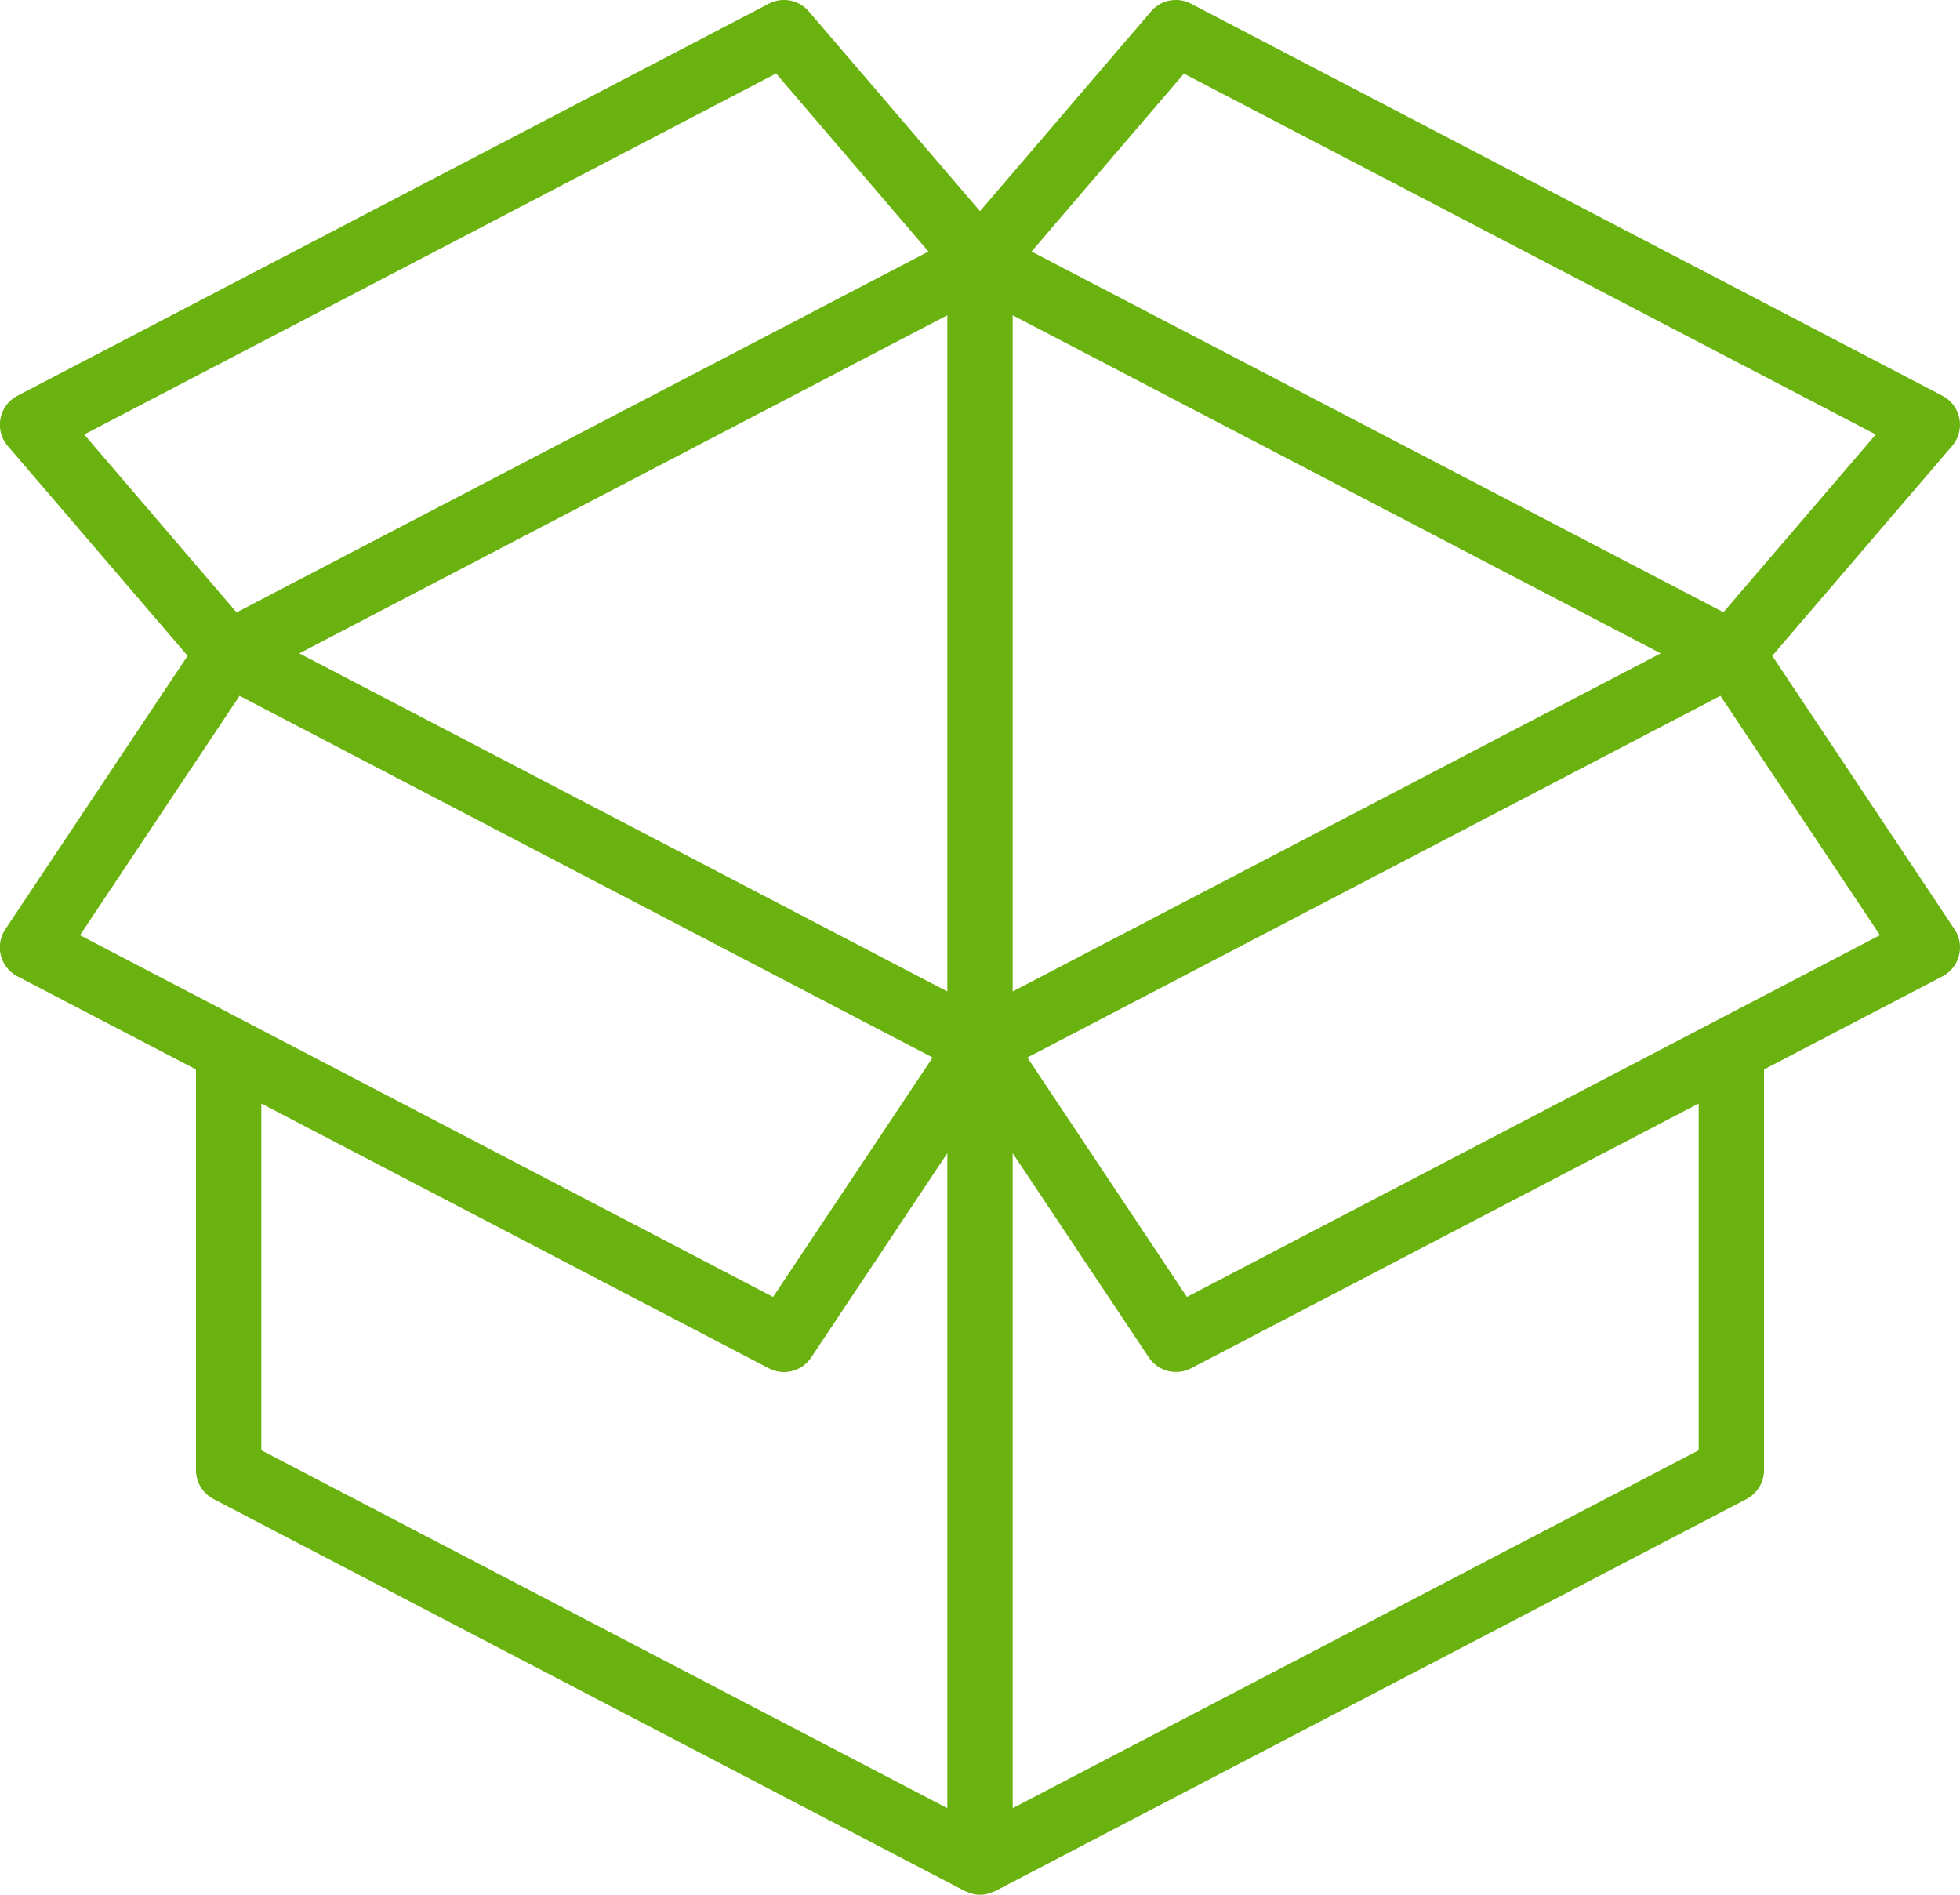
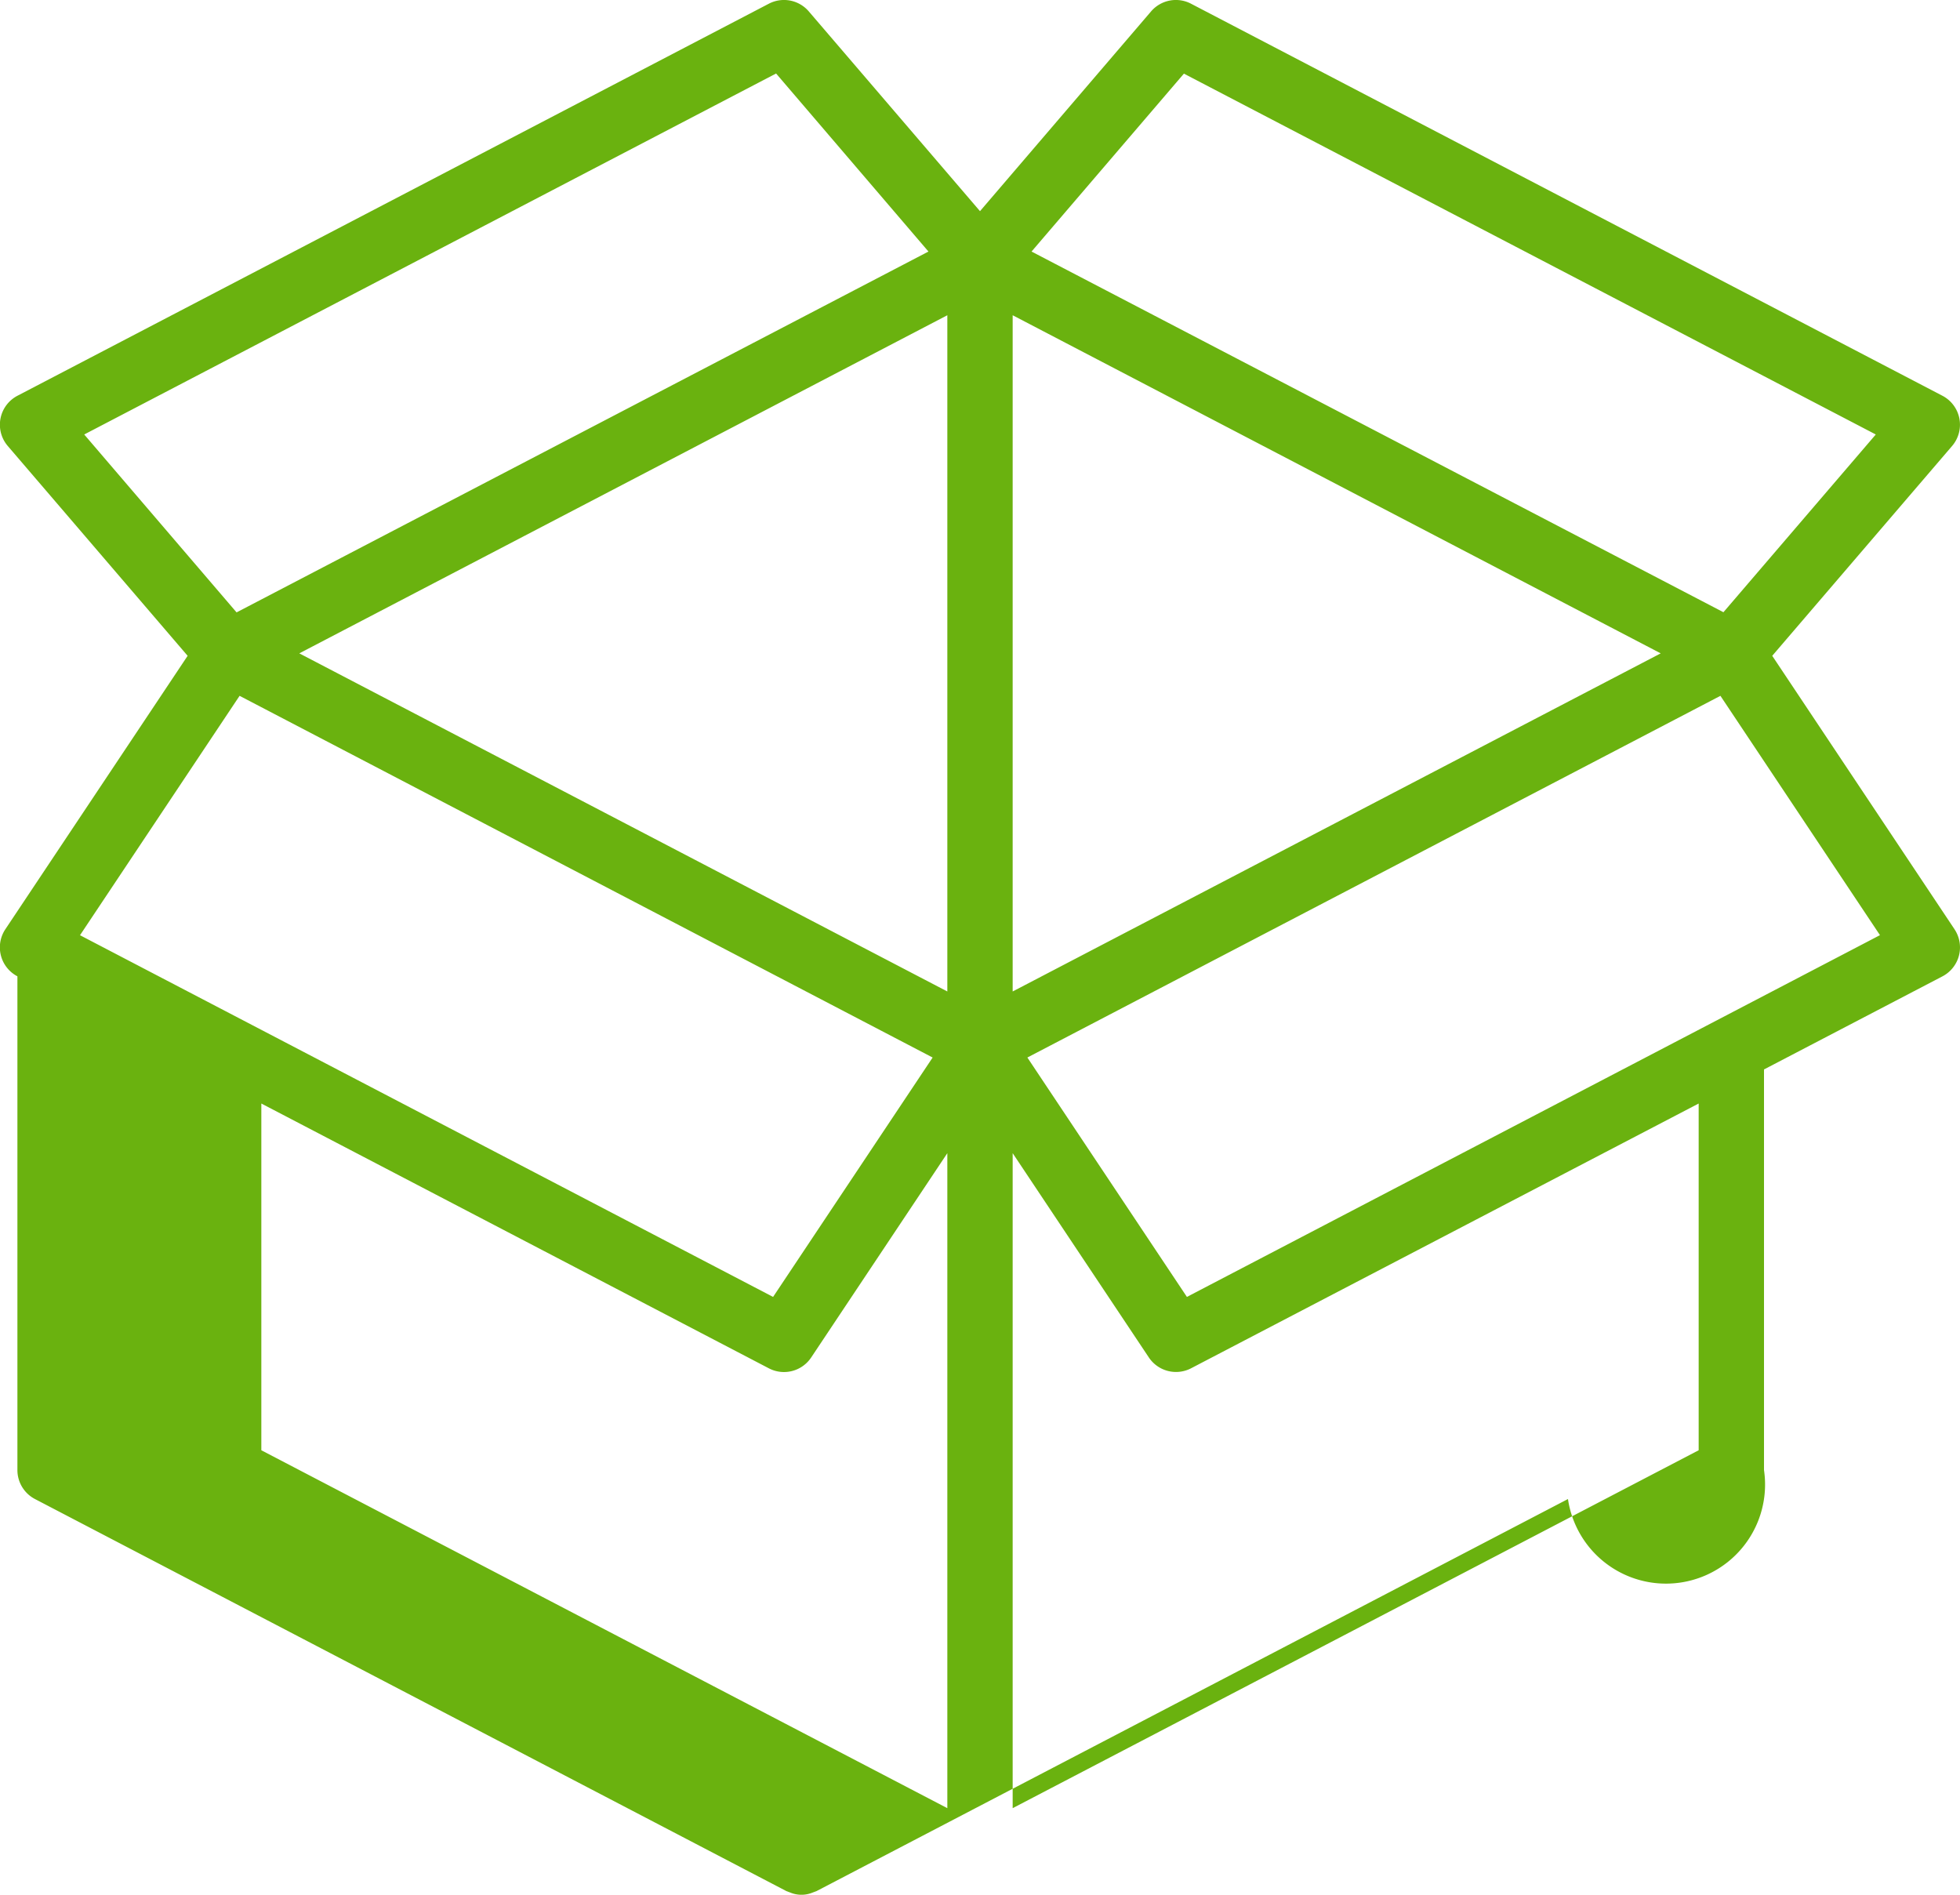
<svg xmlns="http://www.w3.org/2000/svg" width="60" height="58" viewBox="0 0 60 58">
  <g id="noun_open_package_1418950" data-name="noun_open package_1418950" transform="translate(0 -2)">
    <g id="Layer_1" data-name="Layer 1">
-       <path id="Path_240" data-name="Path 240" d="M59.832,30.445l-5.58-8.37,5.507-6.424a1,1,0,0,0-.3-1.538l-23-12a1,1,0,0,0-1.222.236L30,8.464,24.759,2.349a1,1,0,0,0-1.222-.236l-23,12a1,1,0,0,0-.3,1.538l5.507,6.424-5.58,8.37a1,1,0,0,0,.369,1.441L6,34.737V47a1,1,0,0,0,.537.887l23,12c.016.008.034.011.05.019s.043.016.064.024a.9.9,0,0,0,.7,0c.022-.008.043-.015.065-.024s.034-.01.05-.019l23-12A1,1,0,0,0,54,47V34.737l5.463-2.85a1,1,0,0,0,.369-1.441ZM36.242,4.254,57.422,15.3l-4.664,5.441L31.578,9.7ZM29,32.35,9.162,22,29,11.65Zm2-20.7L50.838,22,31,32.35Zm-7.242-7.4L28.422,9.7,7.242,20.746,2.578,15.3ZM7.334,23.3,28.55,34.372,23.666,41.7,2.449,30.628ZM8,35.78l15.537,8.106a1,1,0,0,0,1.295-.332L29,37.3V57.35L8,46.394ZM52,46.394,31,57.35V37.3l4.168,6.252a1,1,0,0,0,1.295.332L52,35.78ZM36.334,41.7,31.45,34.372,52.666,23.3l4.884,7.326Z" fill="#6ab20f" />
+       <path id="Path_240" data-name="Path 240" d="M59.832,30.445l-5.58-8.37,5.507-6.424a1,1,0,0,0-.3-1.538l-23-12a1,1,0,0,0-1.222.236L30,8.464,24.759,2.349a1,1,0,0,0-1.222-.236l-23,12a1,1,0,0,0-.3,1.538l5.507,6.424-5.58,8.37a1,1,0,0,0,.369,1.441V47a1,1,0,0,0,.537.887l23,12c.016.008.034.011.05.019s.043.016.064.024a.9.9,0,0,0,.7,0c.022-.008.043-.015.065-.024s.034-.01.05-.019l23-12A1,1,0,0,0,54,47V34.737l5.463-2.85a1,1,0,0,0,.369-1.441ZM36.242,4.254,57.422,15.3l-4.664,5.441L31.578,9.7ZM29,32.35,9.162,22,29,11.65Zm2-20.7L50.838,22,31,32.35Zm-7.242-7.4L28.422,9.7,7.242,20.746,2.578,15.3ZM7.334,23.3,28.55,34.372,23.666,41.7,2.449,30.628ZM8,35.78l15.537,8.106a1,1,0,0,0,1.295-.332L29,37.3V57.35L8,46.394ZM52,46.394,31,57.35V37.3l4.168,6.252a1,1,0,0,0,1.295.332L52,35.78ZM36.334,41.7,31.45,34.372,52.666,23.3l4.884,7.326Z" fill="#6ab20f" />
    </g>
  </g>
</svg>